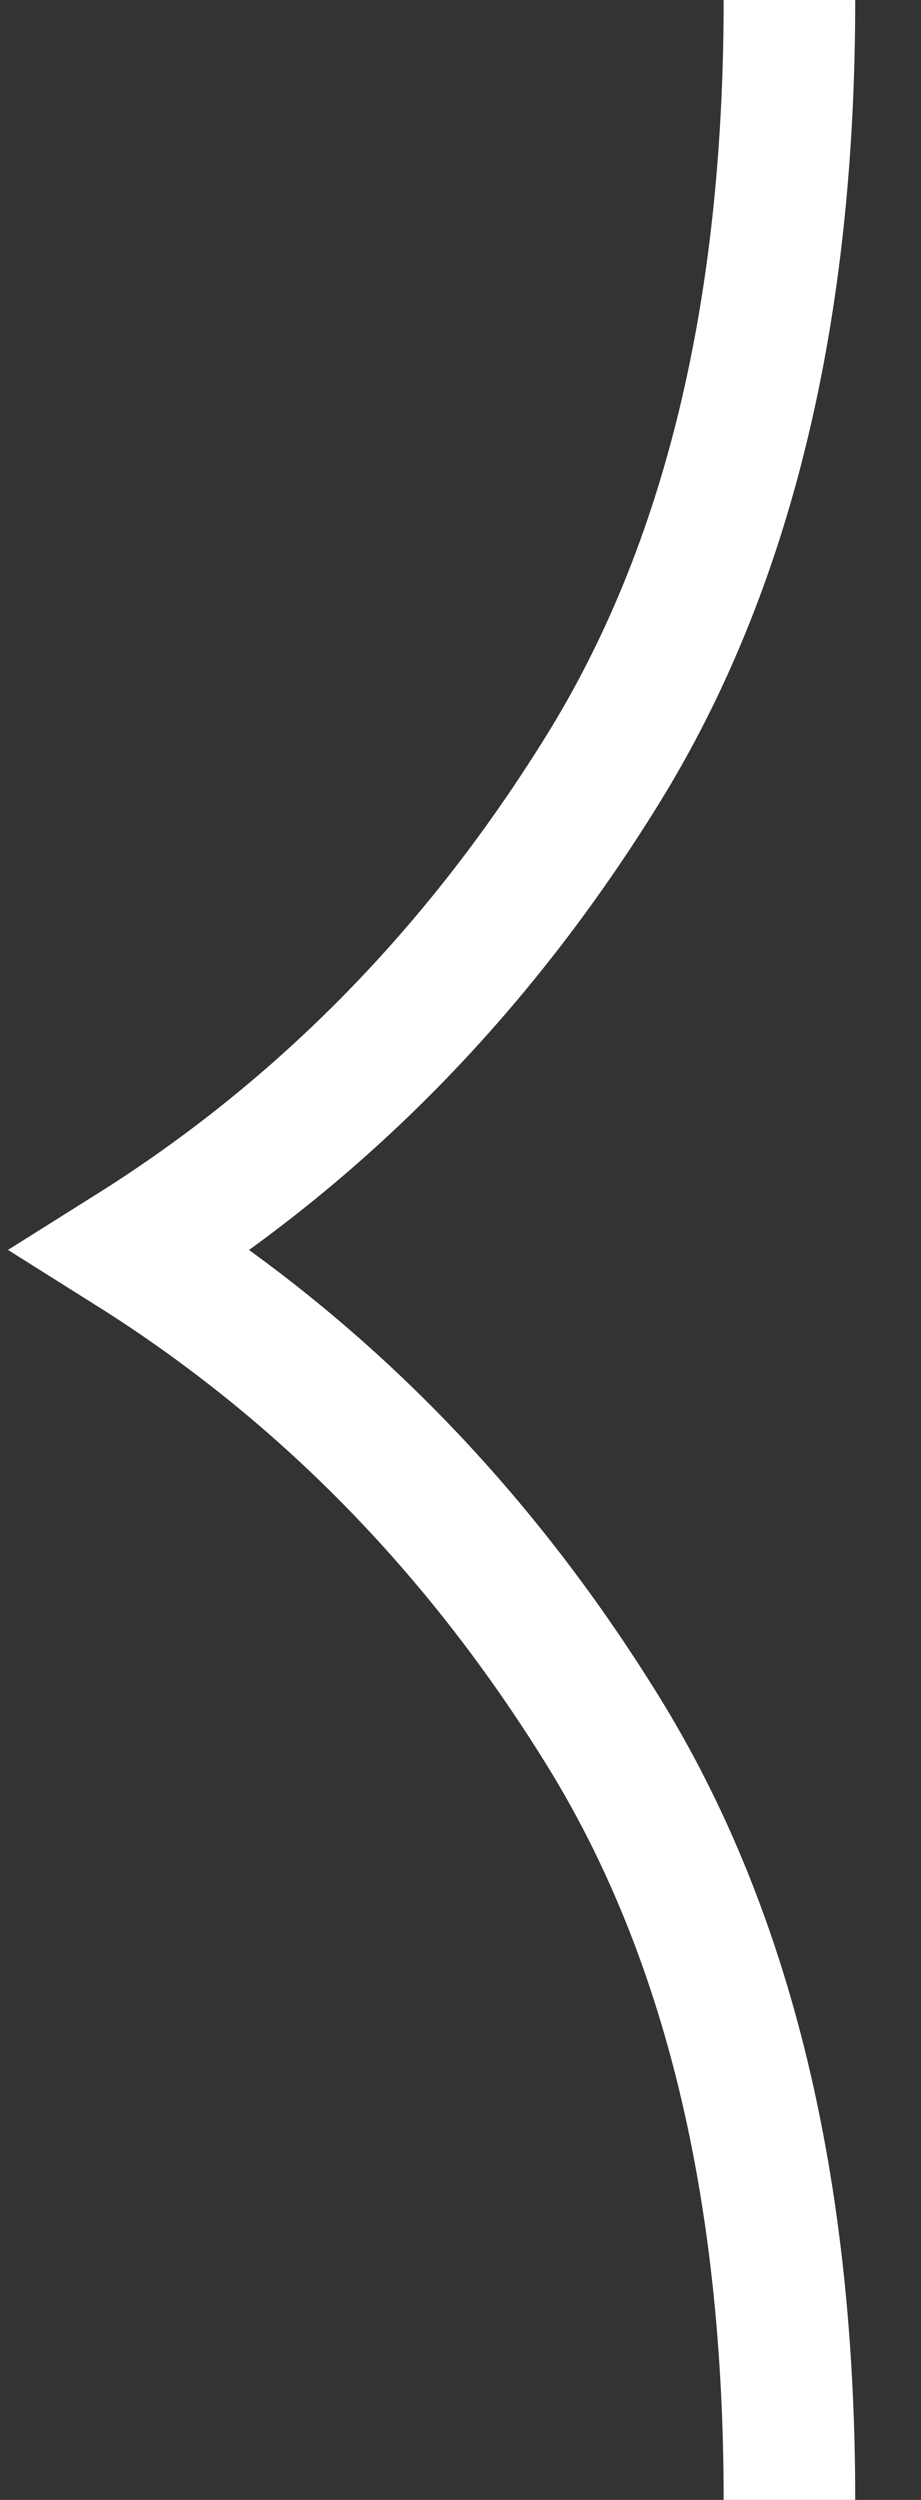
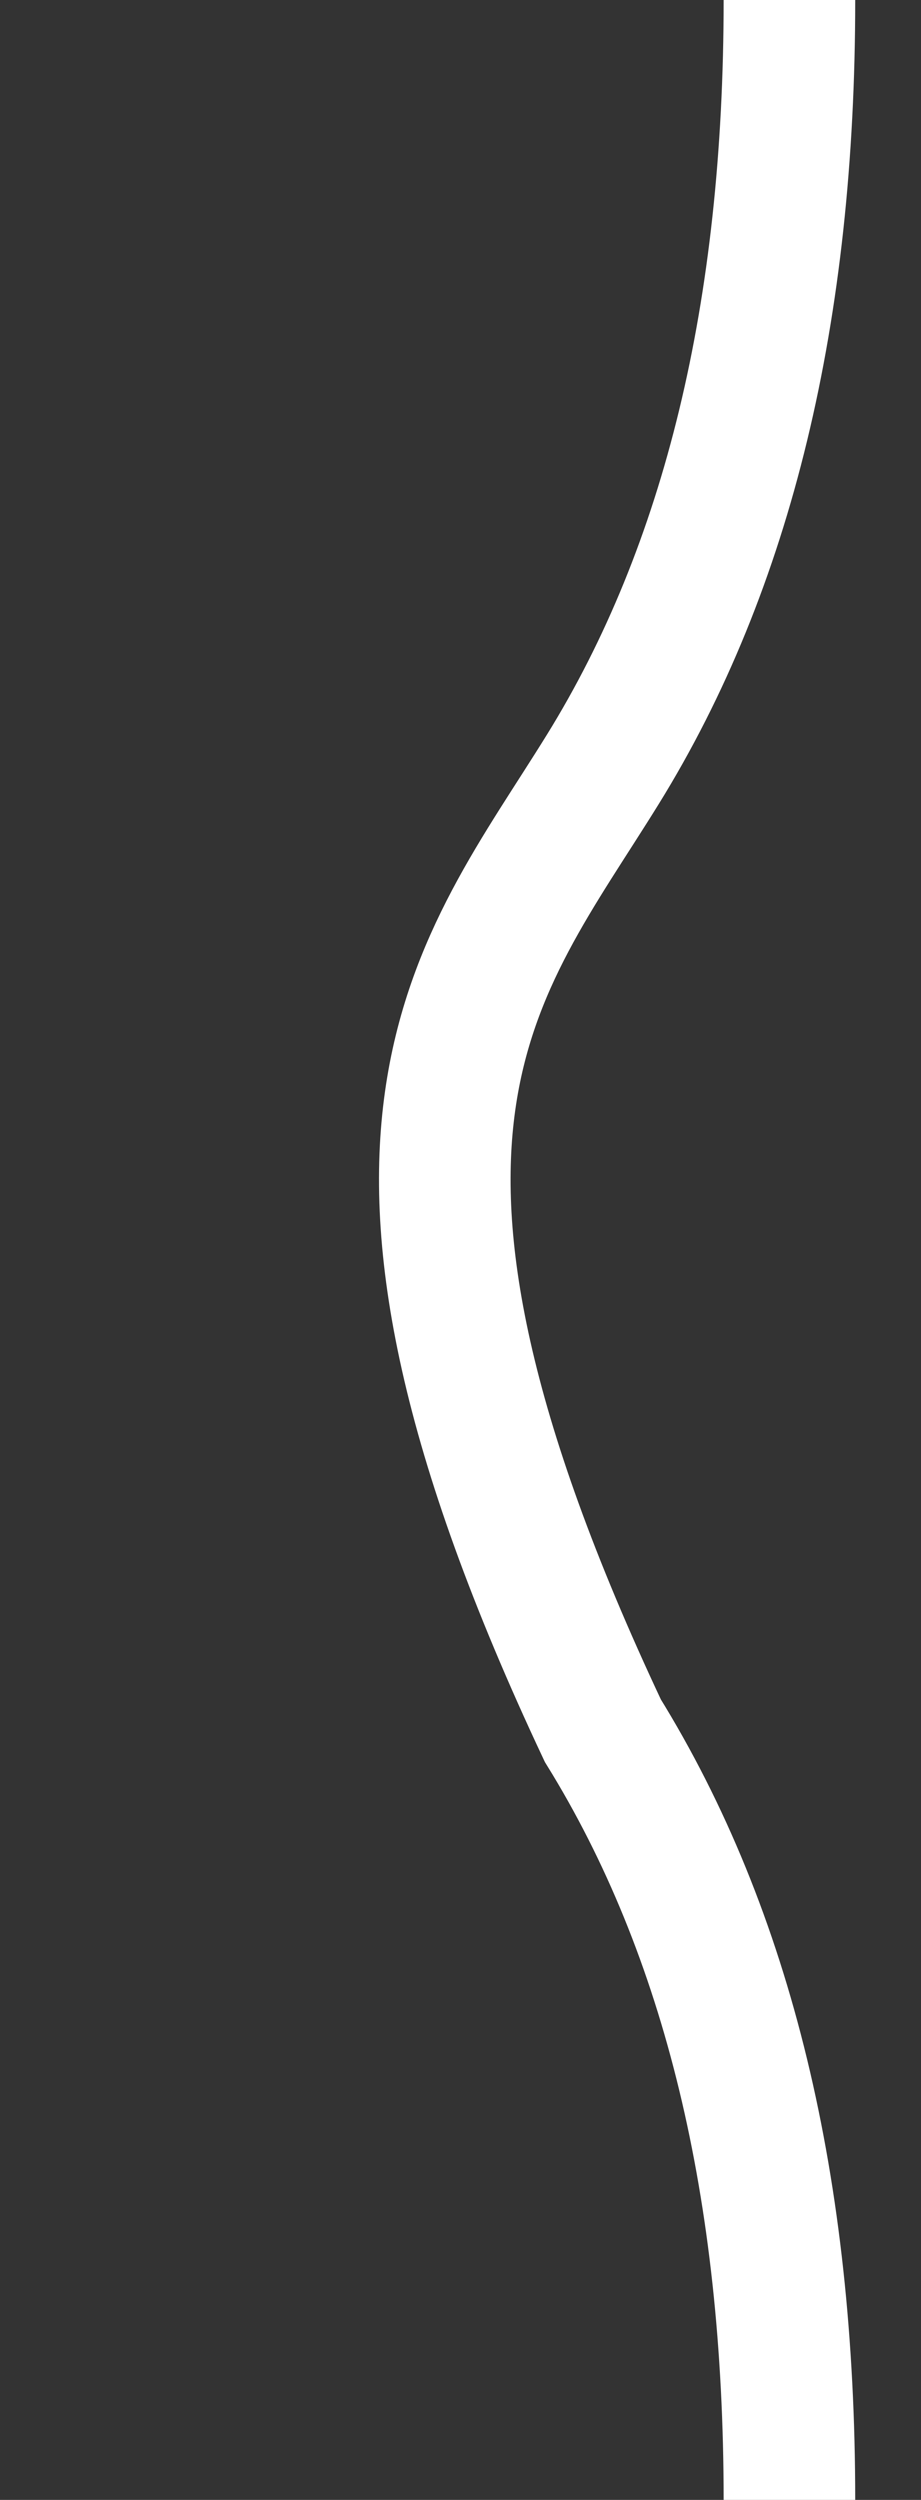
<svg xmlns="http://www.w3.org/2000/svg" width="7" height="19" viewBox="0 0 7 19" fill="none">
  <rect x="0" y="0" width="7" height="19" fill="#333333" stroke="none" />
-   <path d="M6 19C6 16.635 5.534 14.693 4.582 13.154C3.631 11.616 2.437 10.404 1 9.5C2.437 8.597 3.631 7.385 4.582 5.847C5.534 4.308 6 2.366 6 0" stroke="white" />
+   <path d="M6 19C6 16.635 5.534 14.693 4.582 13.154C2.437 8.597 3.631 7.385 4.582 5.847C5.534 4.308 6 2.366 6 0" stroke="white" />
</svg>